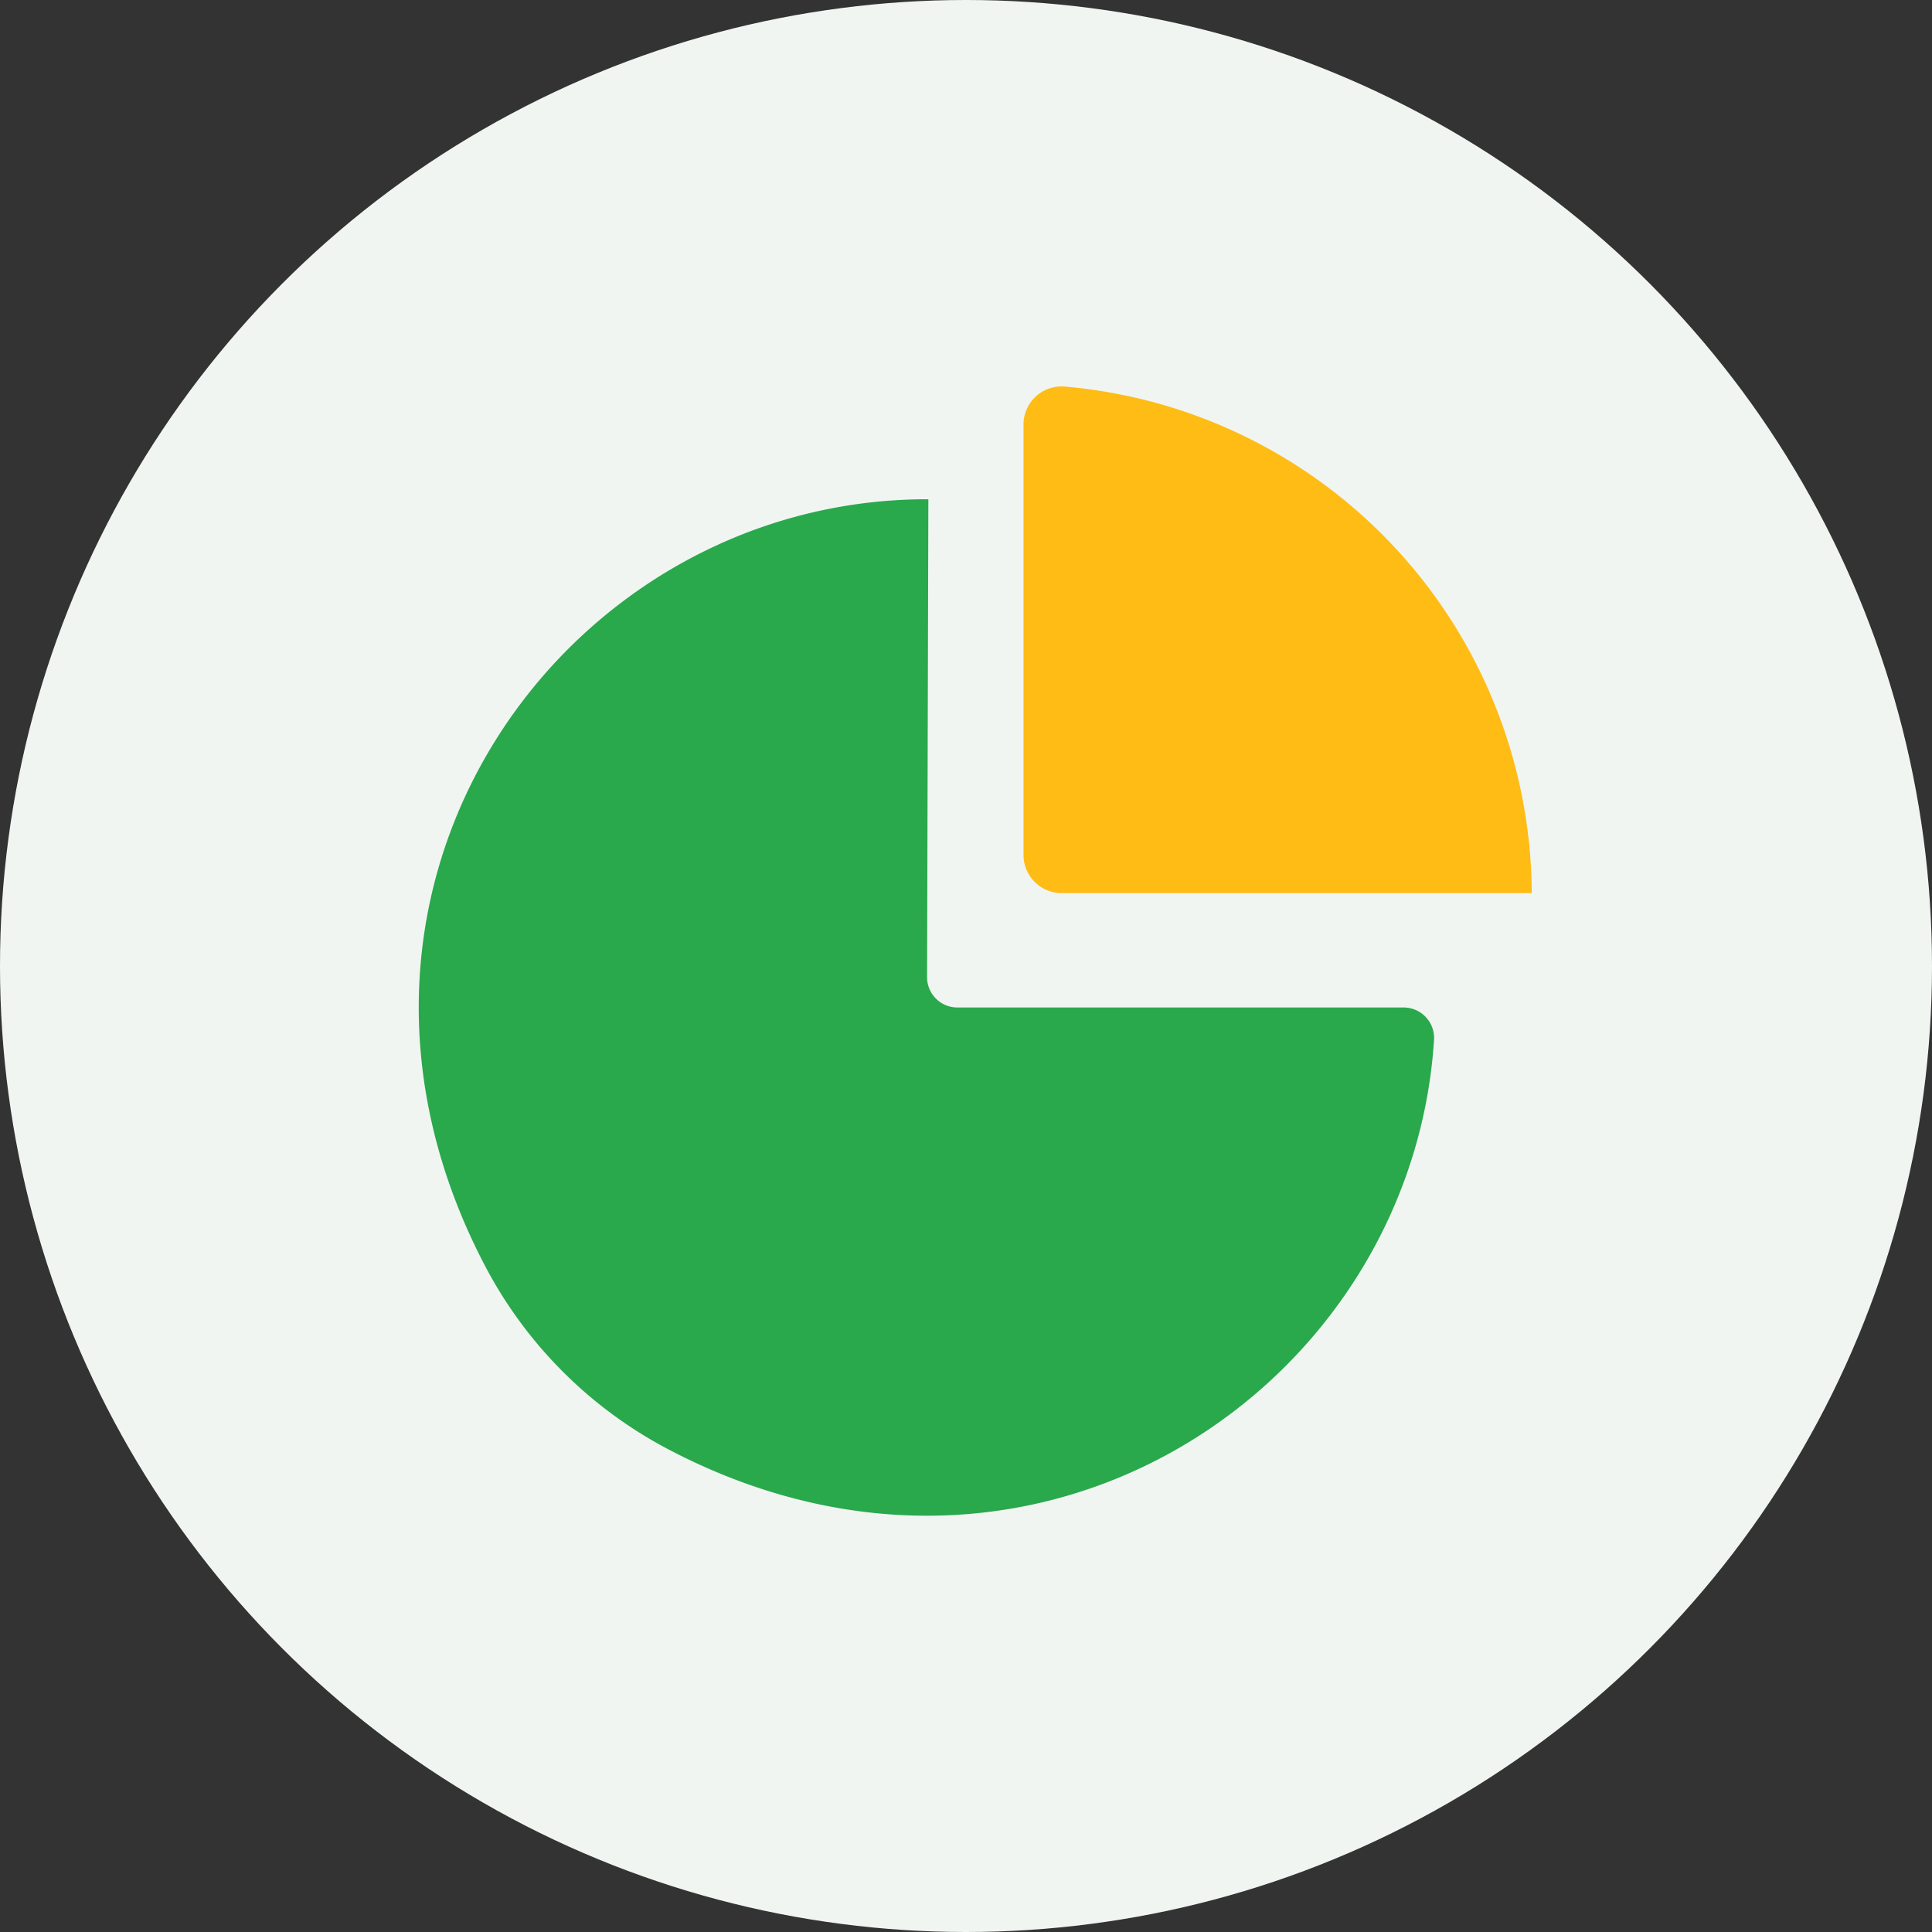
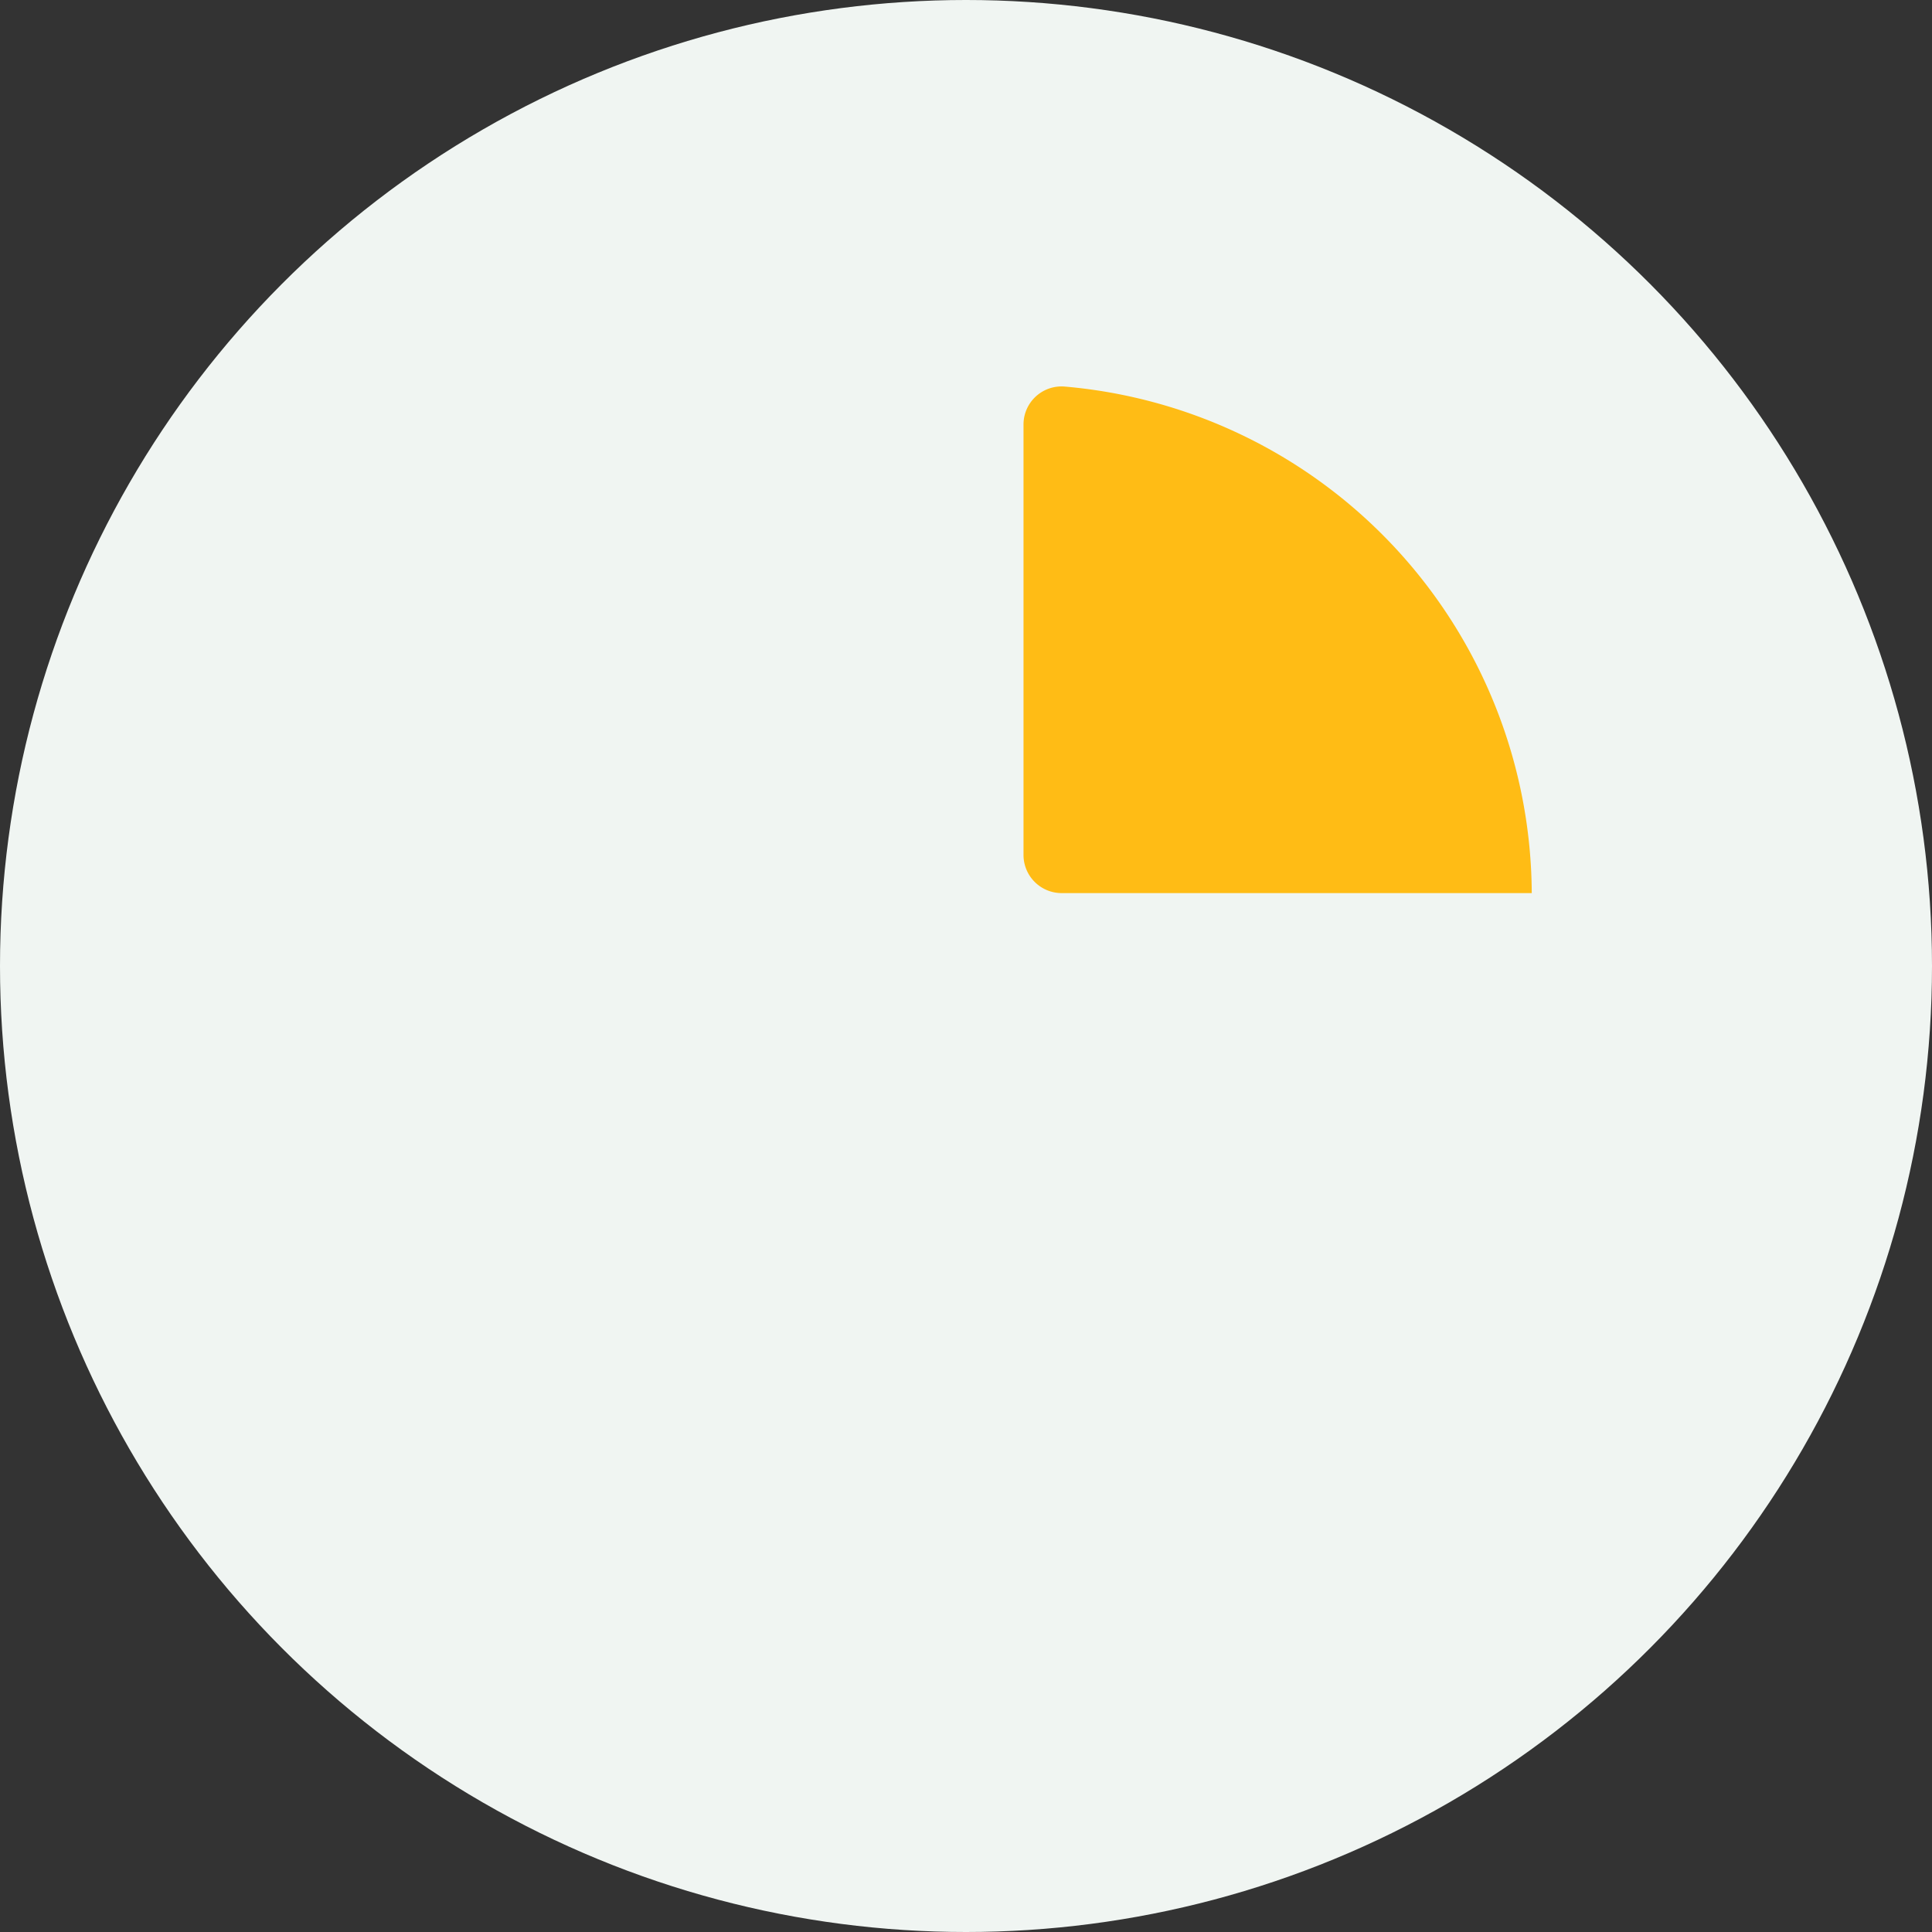
<svg xmlns="http://www.w3.org/2000/svg" width="60" height="60">
  <rect width="100%" height="100%" fill="#333333" stroke="none" />
  <g transform="translate(-974 -830)">
    <circle cx="30" cy="30" r="30" transform="translate(974 830)" fill="#f0f5f2" />
-     <path d="M1003.727 861.288h13.866a.948.948 0 01.942 1.011c-.693 10.753-12.362 18.721-23.8 12.7a13.532 13.532 0 01-5.657-5.658c-6.209-11.8 2.455-23.836 13.71-23.836h.043l-.04 14.84a.94.94 0 00.936.943z" fill="#2aa84c" />
    <path d="M1005.786 856.552v-13.364a1.182 1.182 0 011.266-1.184 15.868 15.868 0 0114.518 15.732h-14.6a1.185 1.185 0 01-1.184-1.184z" fill="#ffbc15" />
  </g>
</svg>